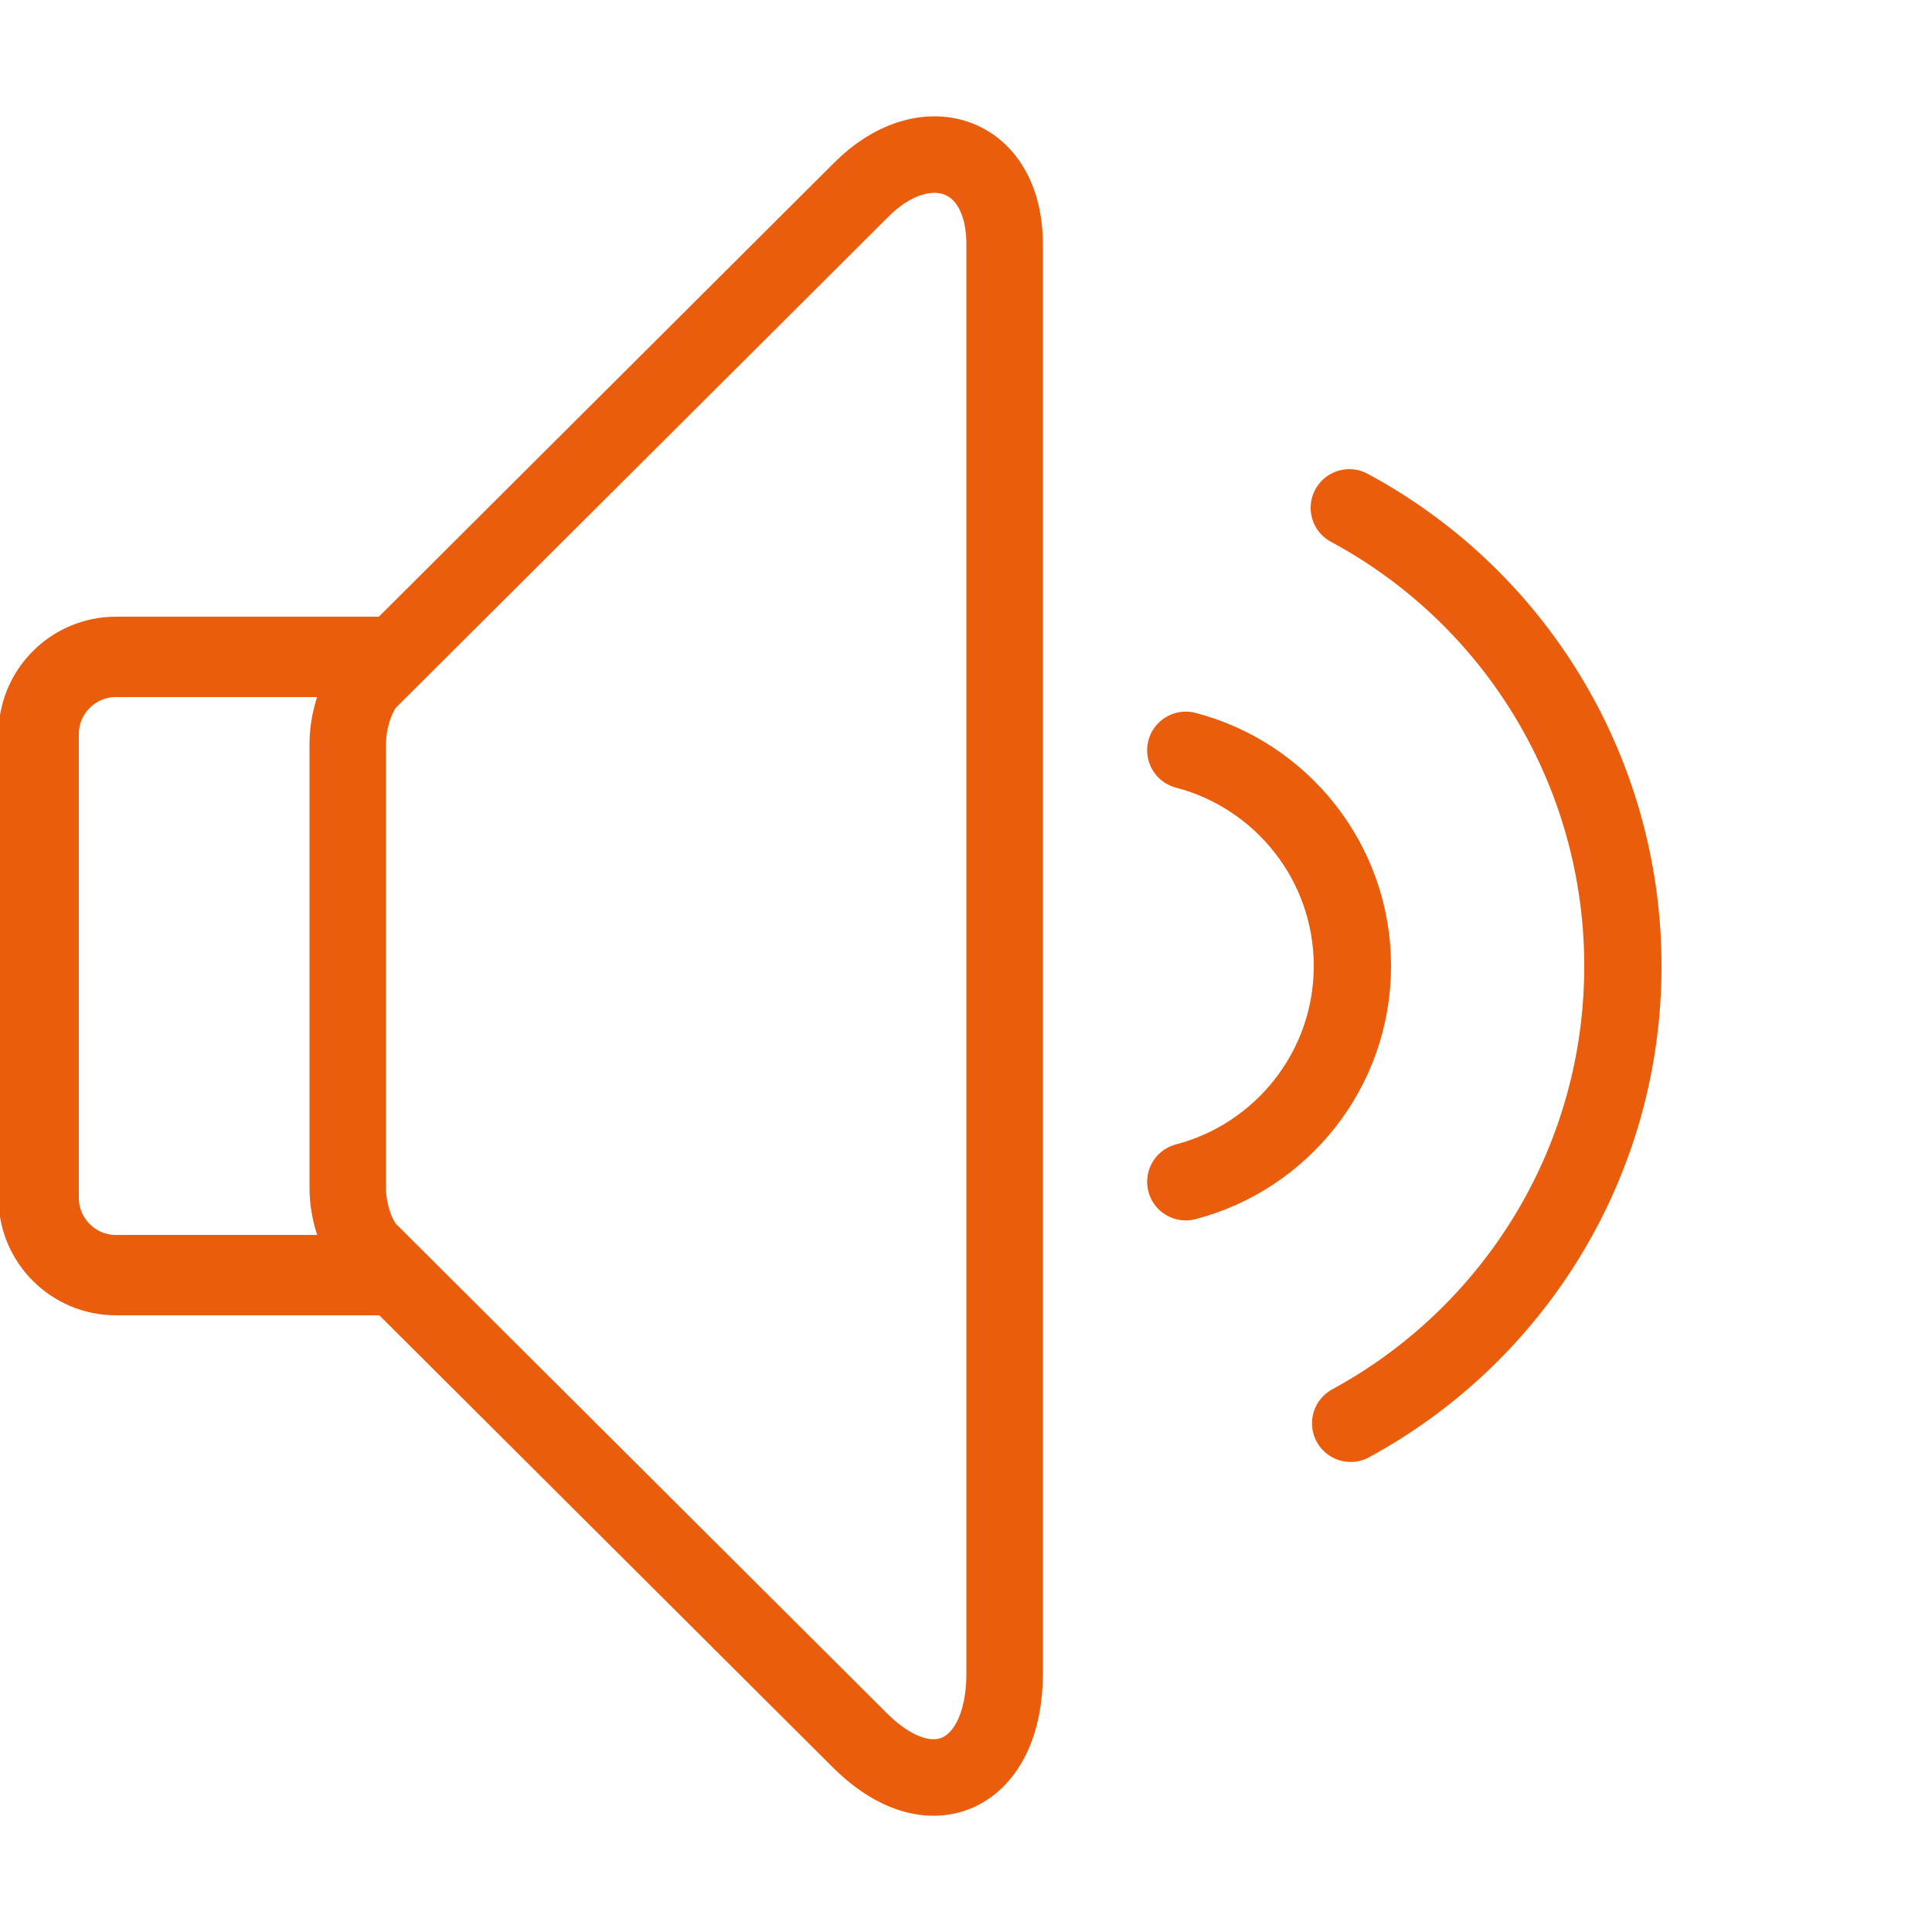
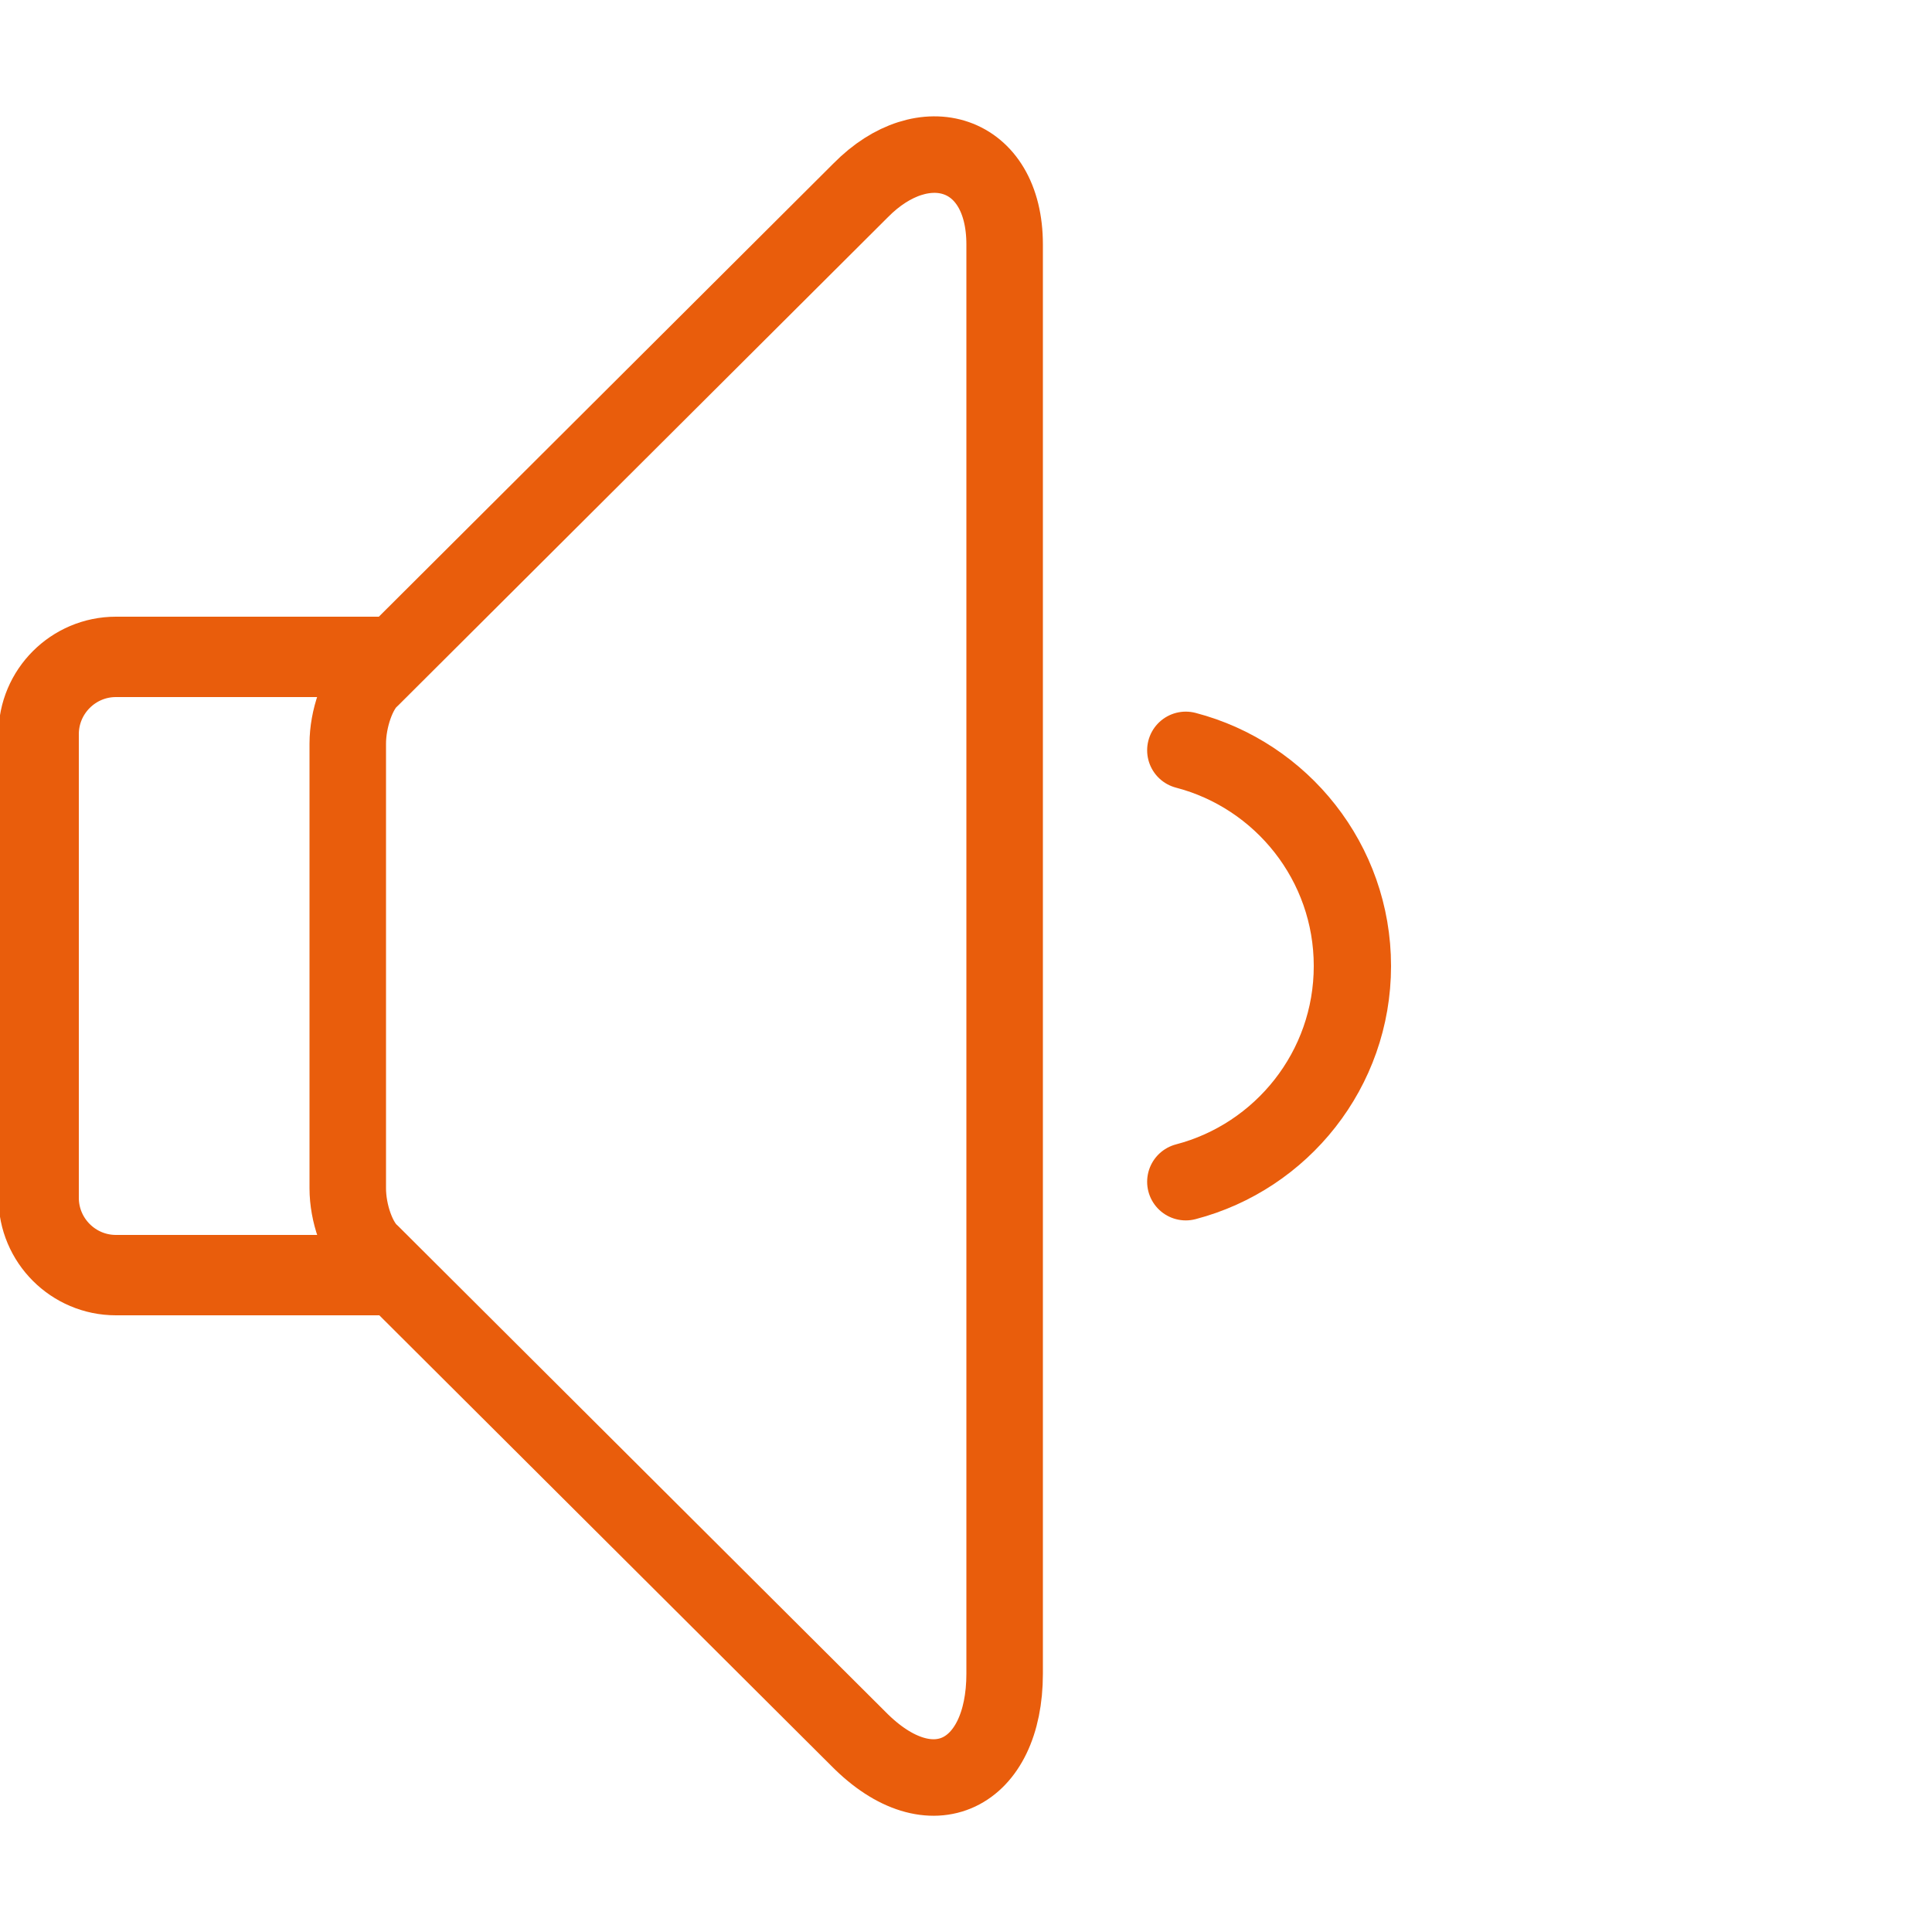
<svg xmlns="http://www.w3.org/2000/svg" viewBox="0 0 50 50" xml:space="preserve">
  <path fill="none" d="M0 0h50v50H0z" />
  <path d="M10 33H3c-1.103 0-2-.898-2-2V19c0-1.102.897-2 2-2h7" fill="none" stroke="#e95d0c" stroke-linejoin="round" stroke-miterlimit="10" stroke-width="2.08" class="stroke-000000" />
  <path d="M9.604 32.43C9.256 32.129 9 31.391 9 30.754V19.247c0-.637.256-1.388.604-1.689l12.67-12.632C23.905 3.27 26 3.898 26 6.327v36.988c0 2.614-1.896 3.604-3.785 1.686L9.604 32.43z" fill="none" stroke="#e95d0c" stroke-linejoin="round" stroke-miterlimit="10" stroke-width="1.98" class="stroke-000000" />
  <path d="M30.688 19.417C33.167 20.064 35 22.32 35 25s-1.833 4.936-4.312 5.584" fill="none" stroke="#e95d0c" stroke-linecap="round" stroke-linejoin="round" stroke-miterlimit="10" stroke-width="2" class="stroke-000000" />
-   <path d="M34.92 13.142A13.461 13.461 0 0 1 42 25c0 5.111-2.85 9.557-7.045 11.835" fill="none" stroke="#e95d0c" stroke-linecap="round" stroke-linejoin="round" stroke-miterlimit="10" stroke-width="2" class="stroke-000000" />
</svg>